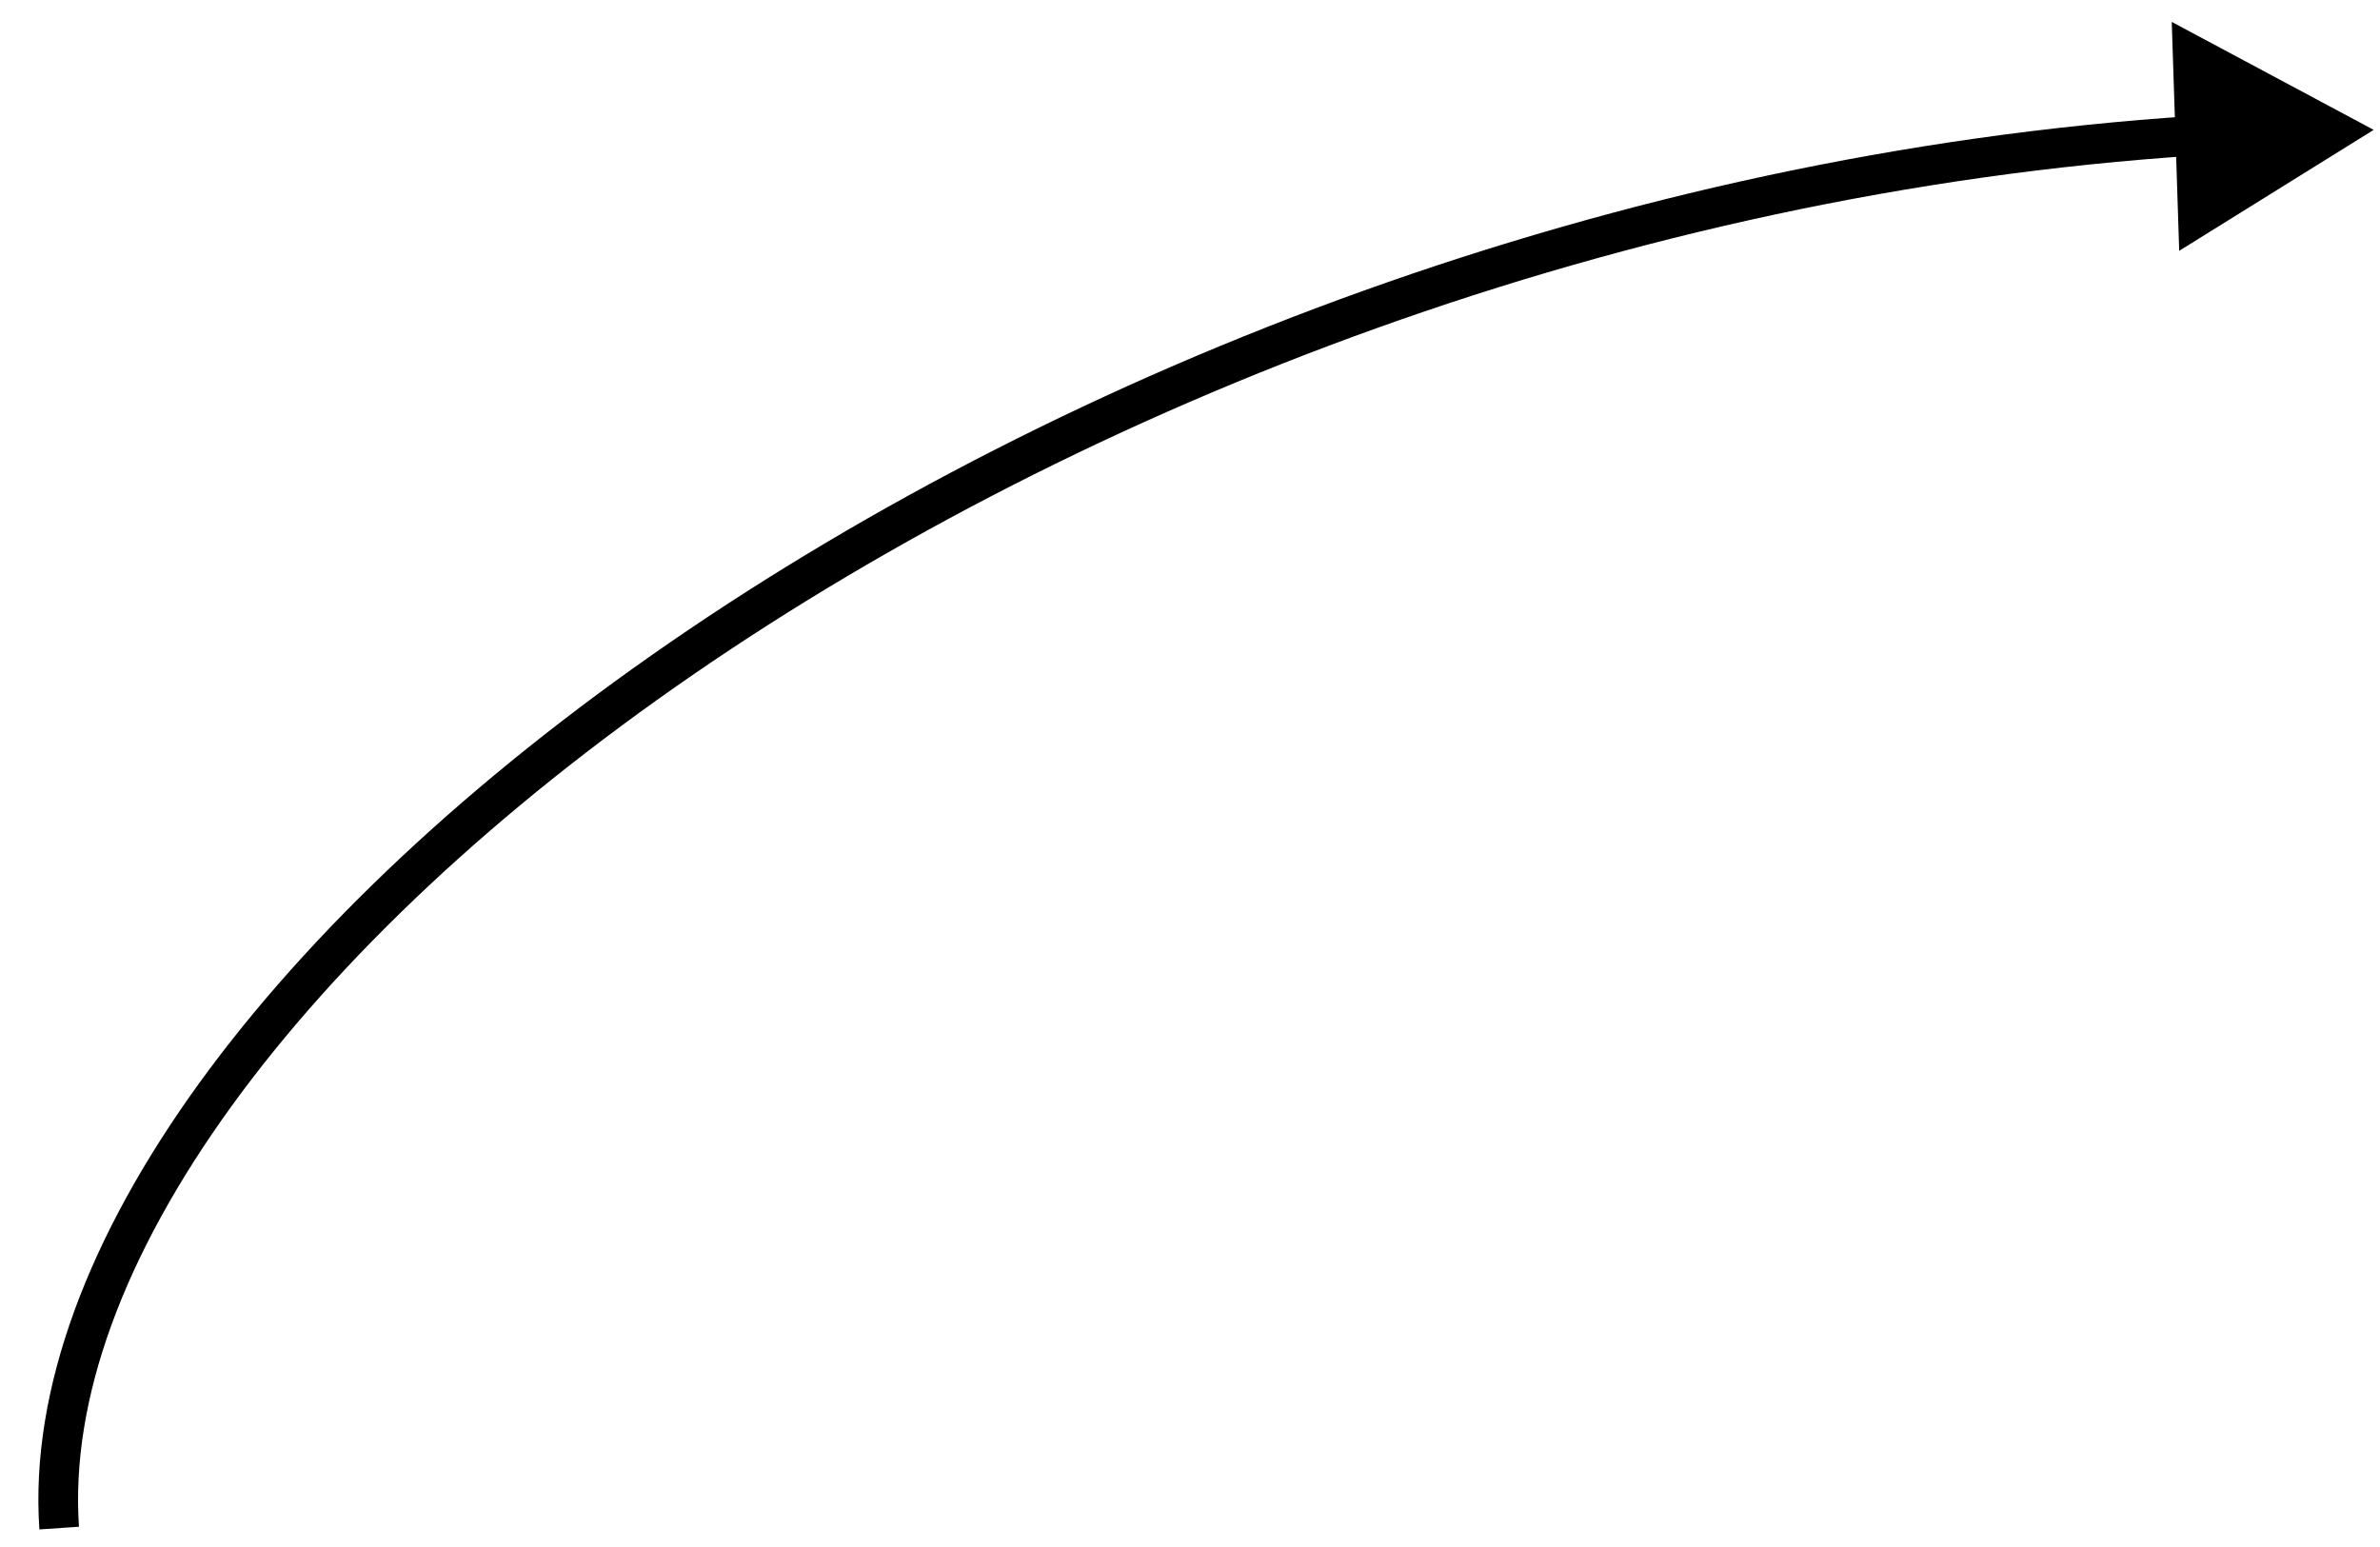
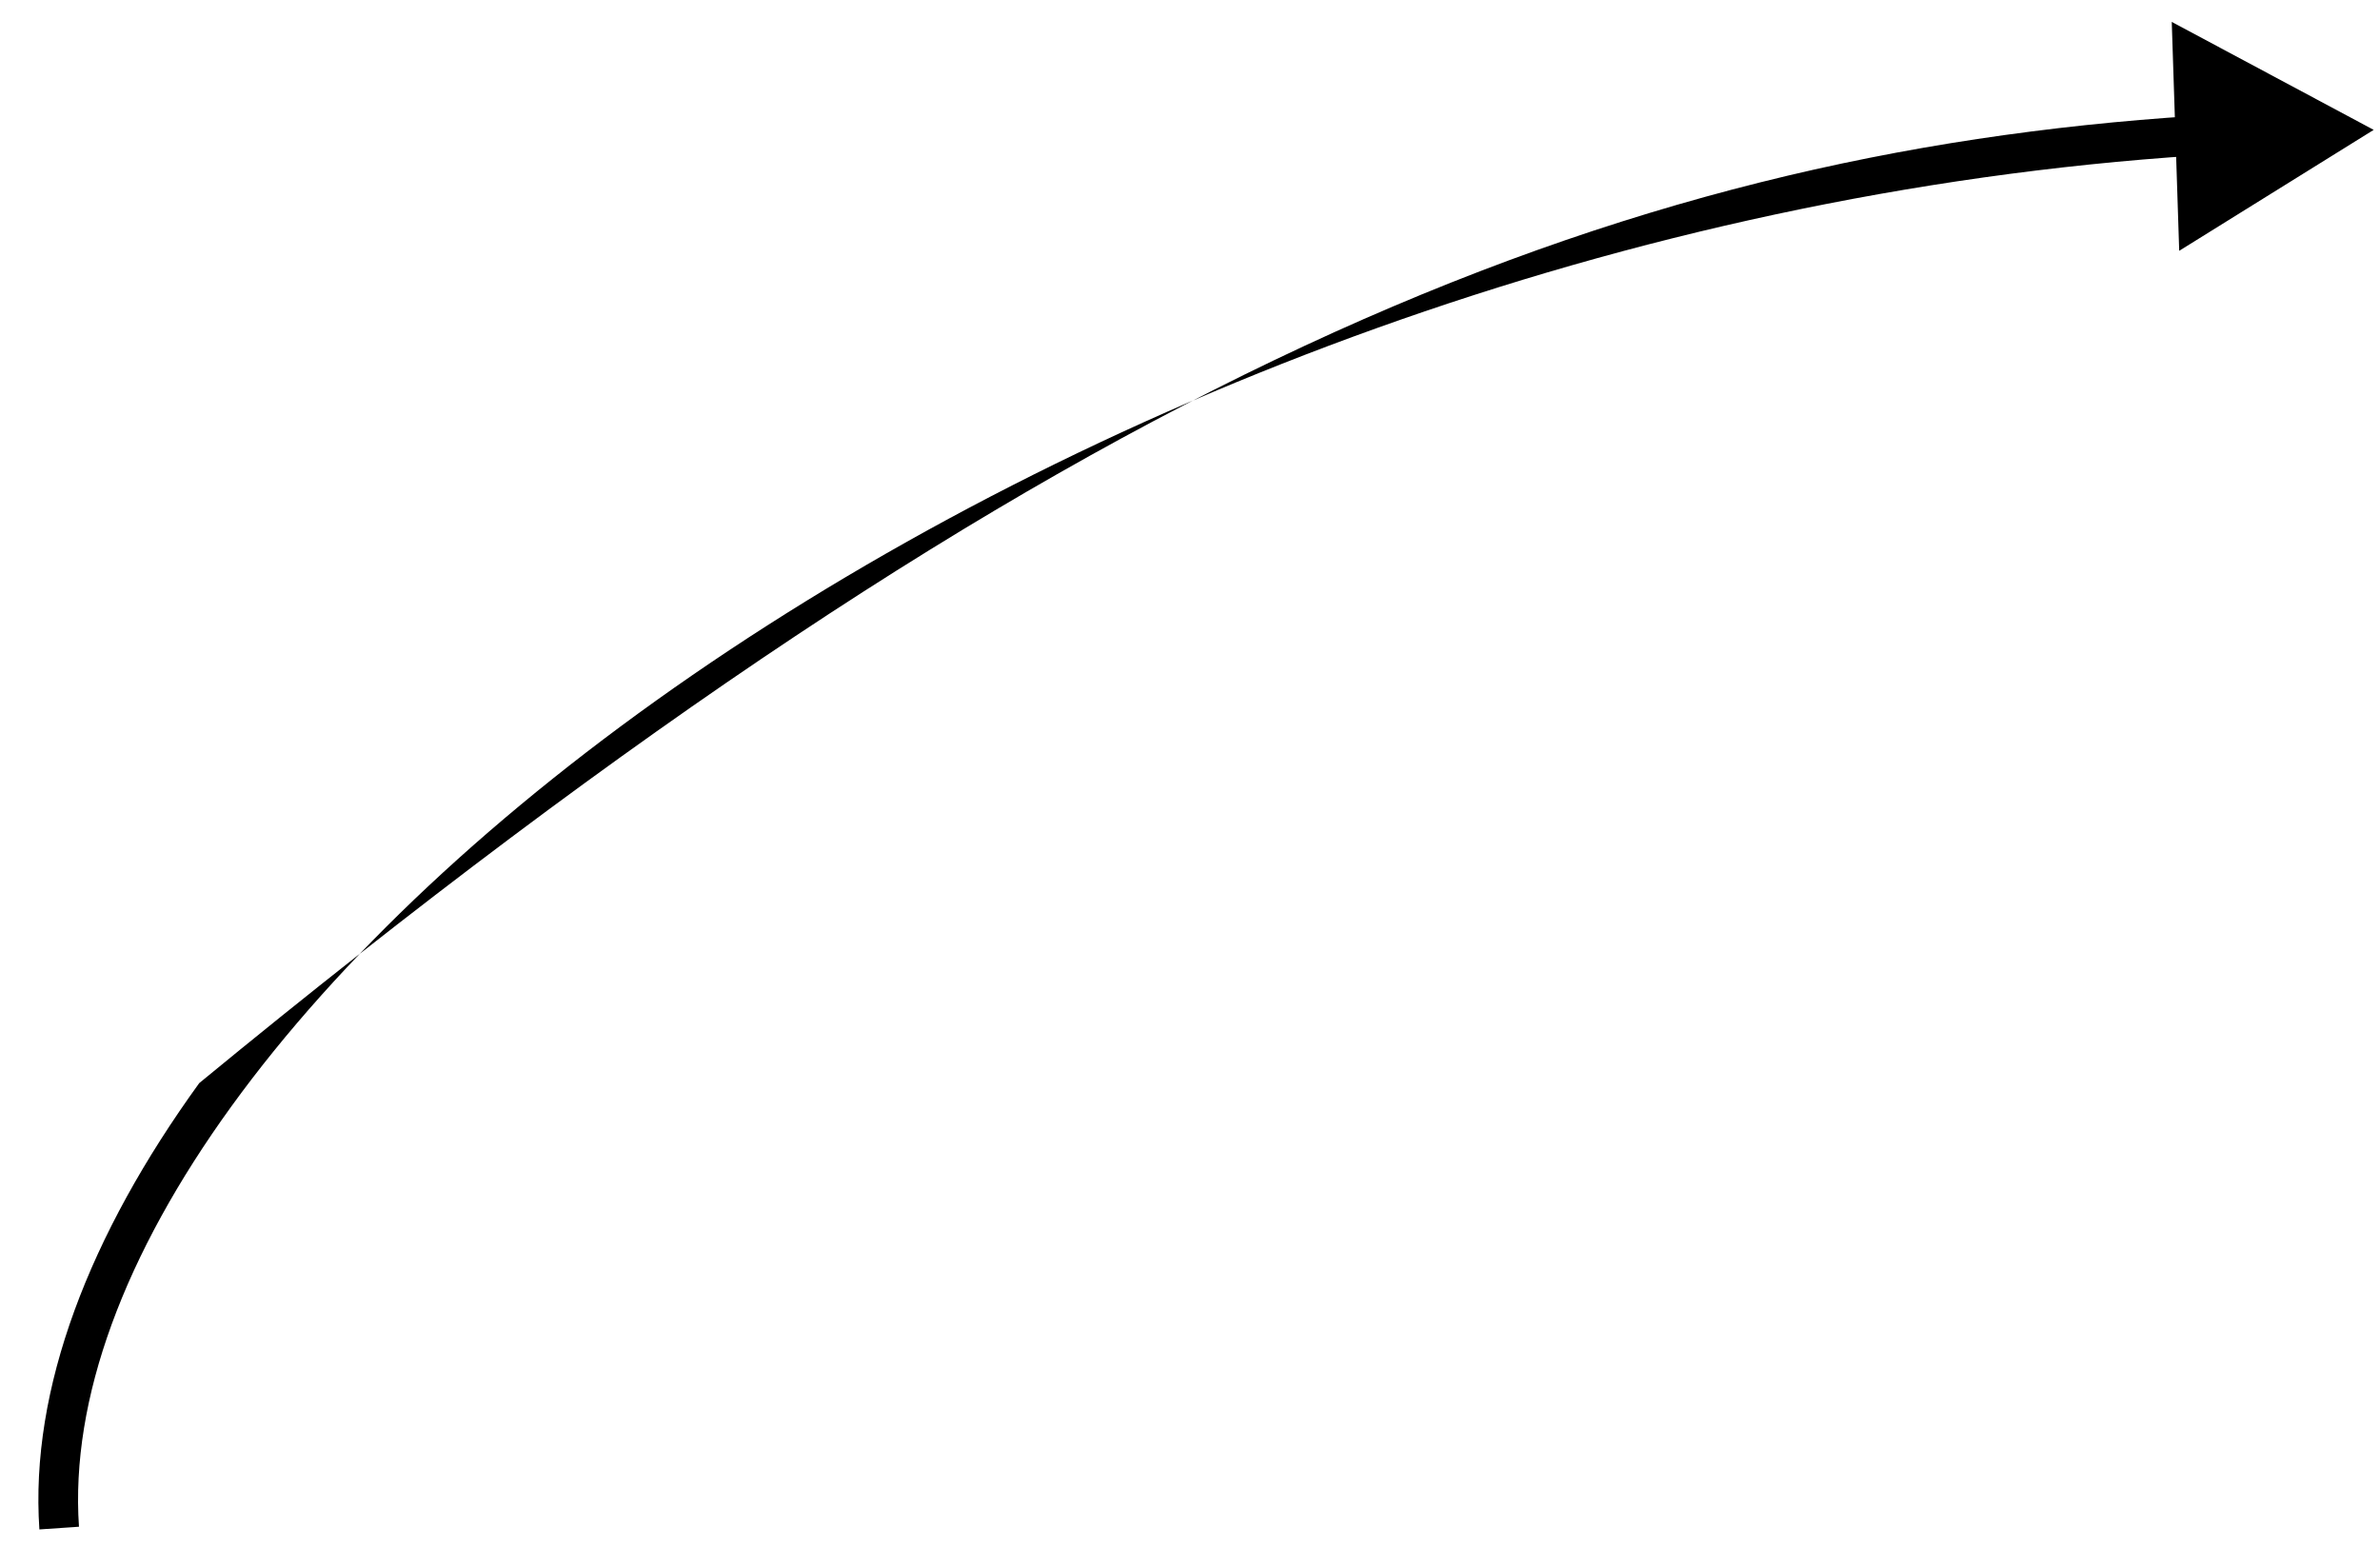
<svg xmlns="http://www.w3.org/2000/svg" width="60" height="39" viewBox="0 0 60 39" fill="none">
-   <path d="M59.841 3.274L54.938 6.323L54.75 0.552L59.841 3.274ZM0.993 38.557C0.75 35.014 2.252 31.132 5.023 27.305C7.799 23.471 11.881 19.645 16.889 16.197C26.905 9.301 40.686 3.872 55.315 2.922L55.379 3.92C40.945 4.858 27.335 10.219 17.456 17.02C12.517 20.421 8.527 24.171 5.833 27.892C3.135 31.619 1.77 35.27 1.991 38.489L0.993 38.557Z" fill="black" />
+   <path d="M59.841 3.274L54.938 6.323L54.75 0.552L59.841 3.274ZM0.993 38.557C0.75 35.014 2.252 31.132 5.023 27.305C26.905 9.301 40.686 3.872 55.315 2.922L55.379 3.92C40.945 4.858 27.335 10.219 17.456 17.02C12.517 20.421 8.527 24.171 5.833 27.892C3.135 31.619 1.77 35.27 1.991 38.489L0.993 38.557Z" fill="black" />
</svg>